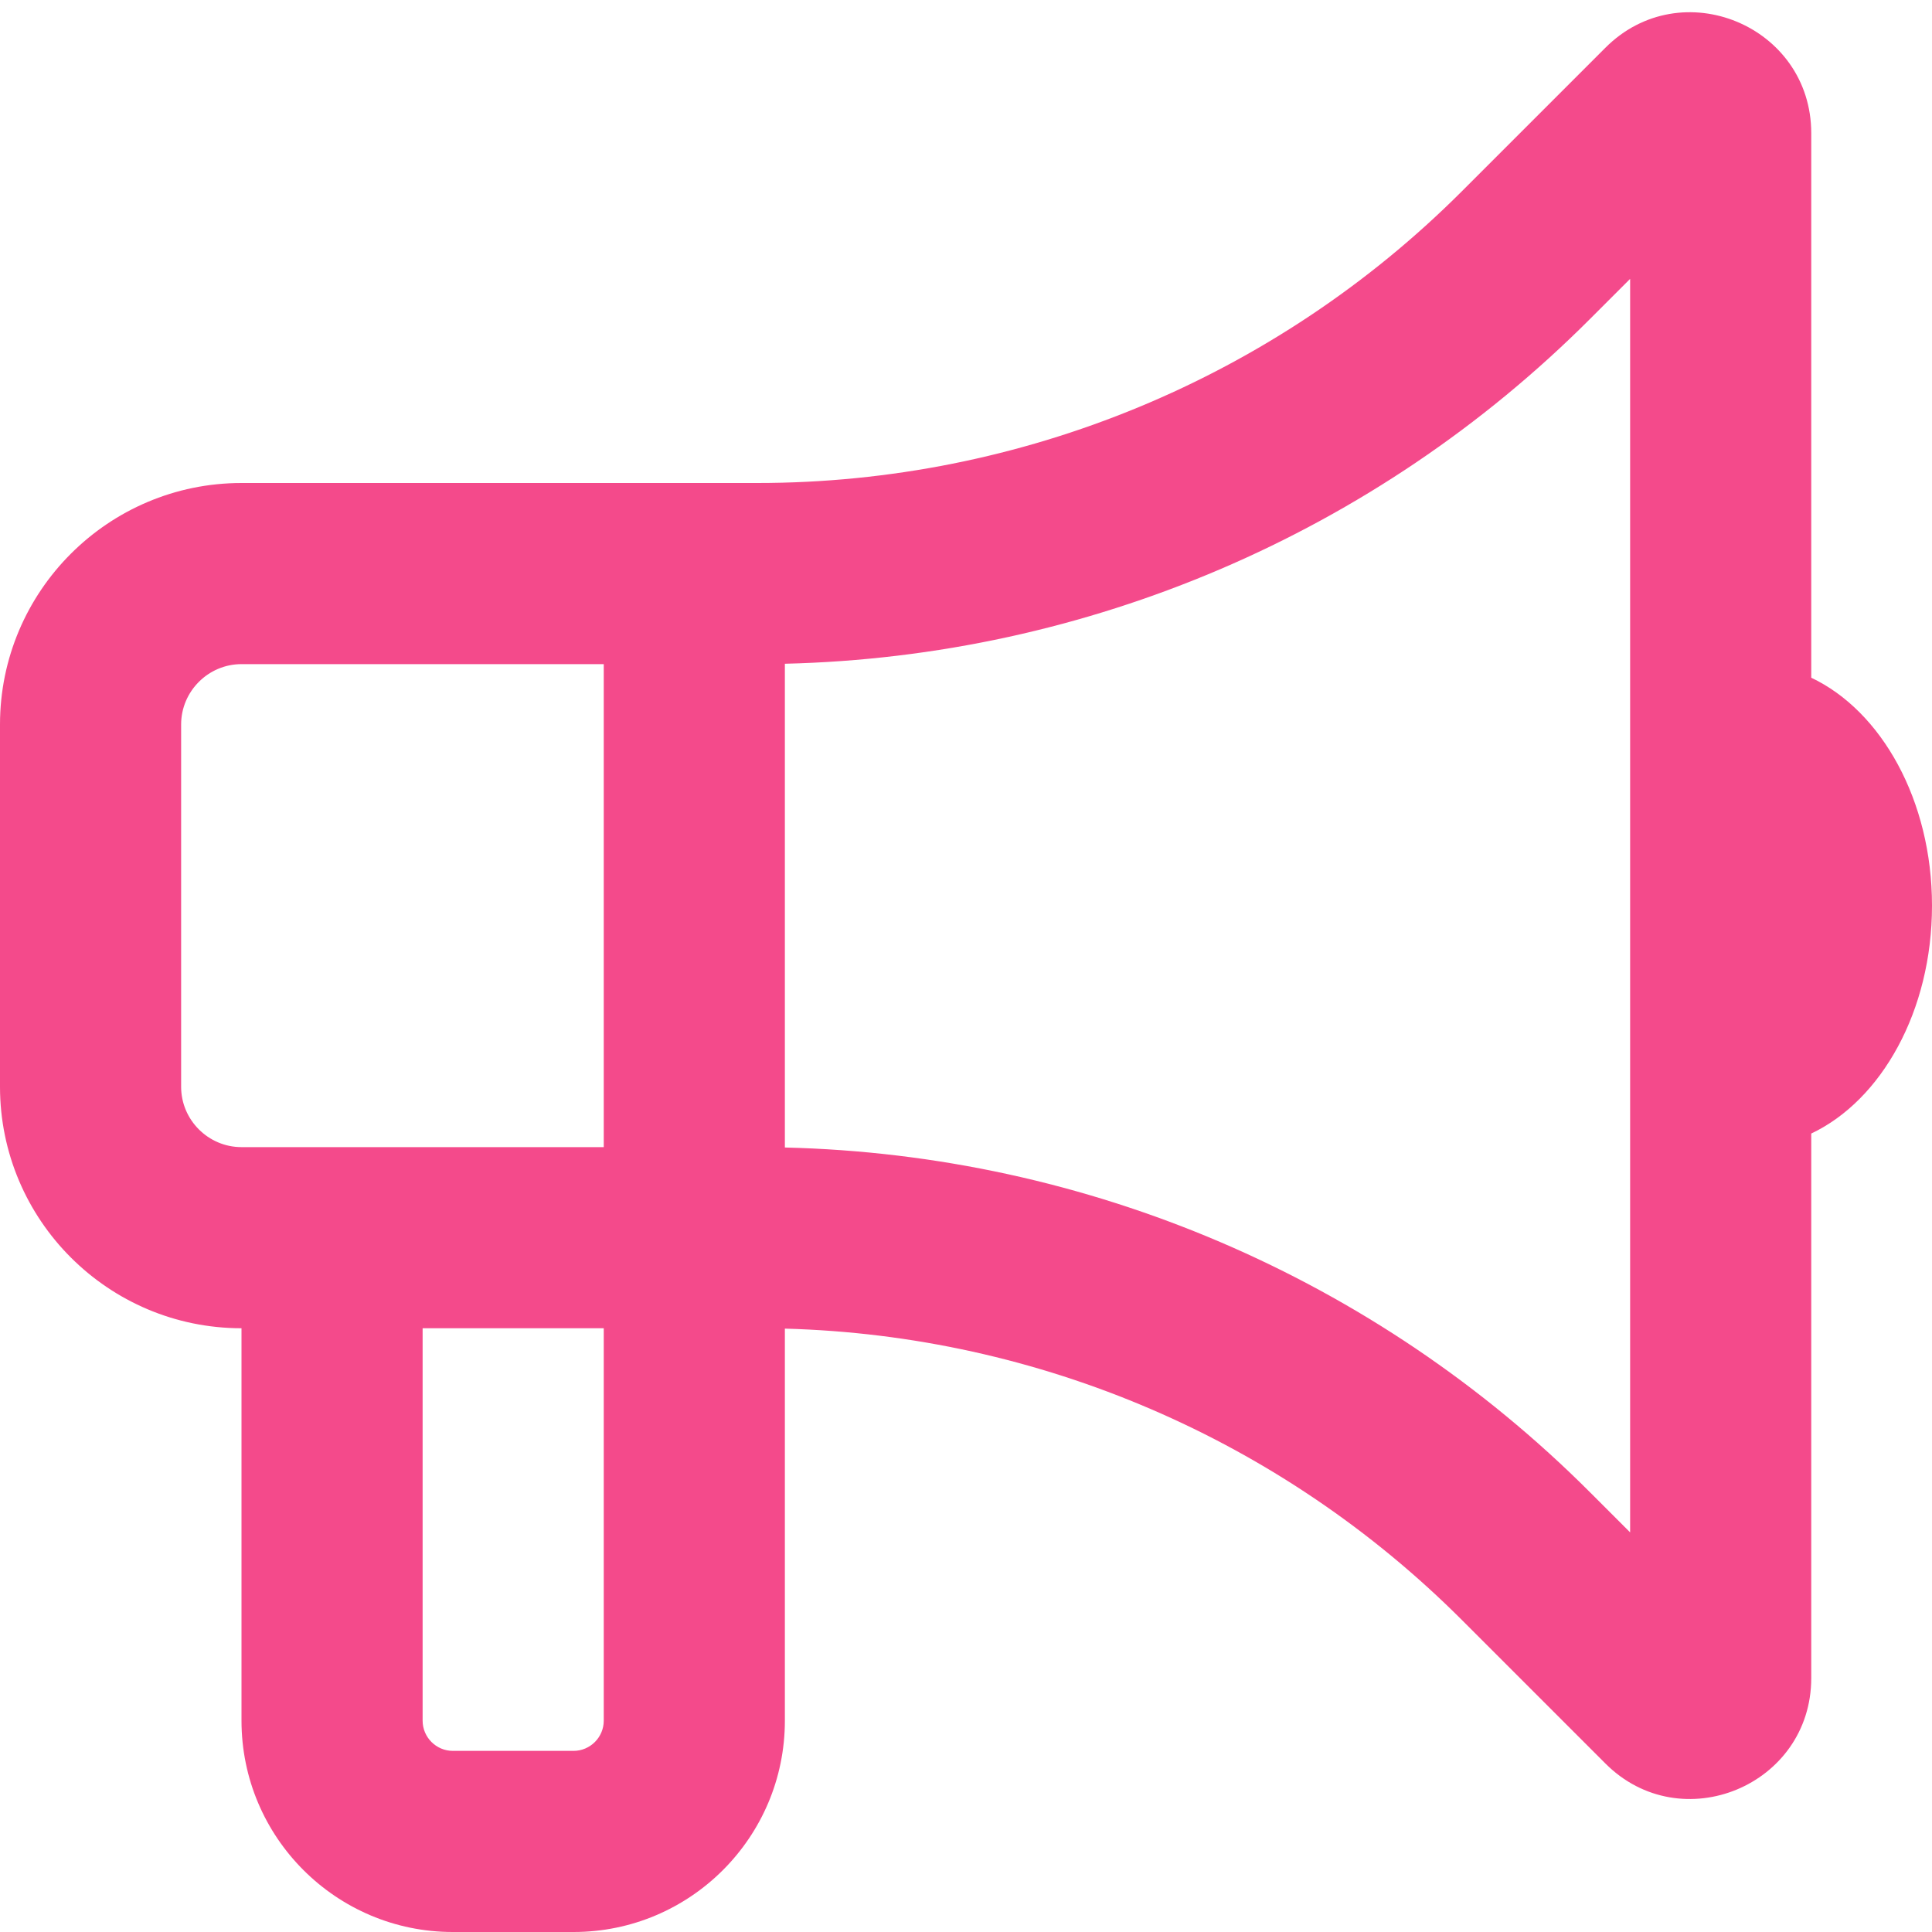
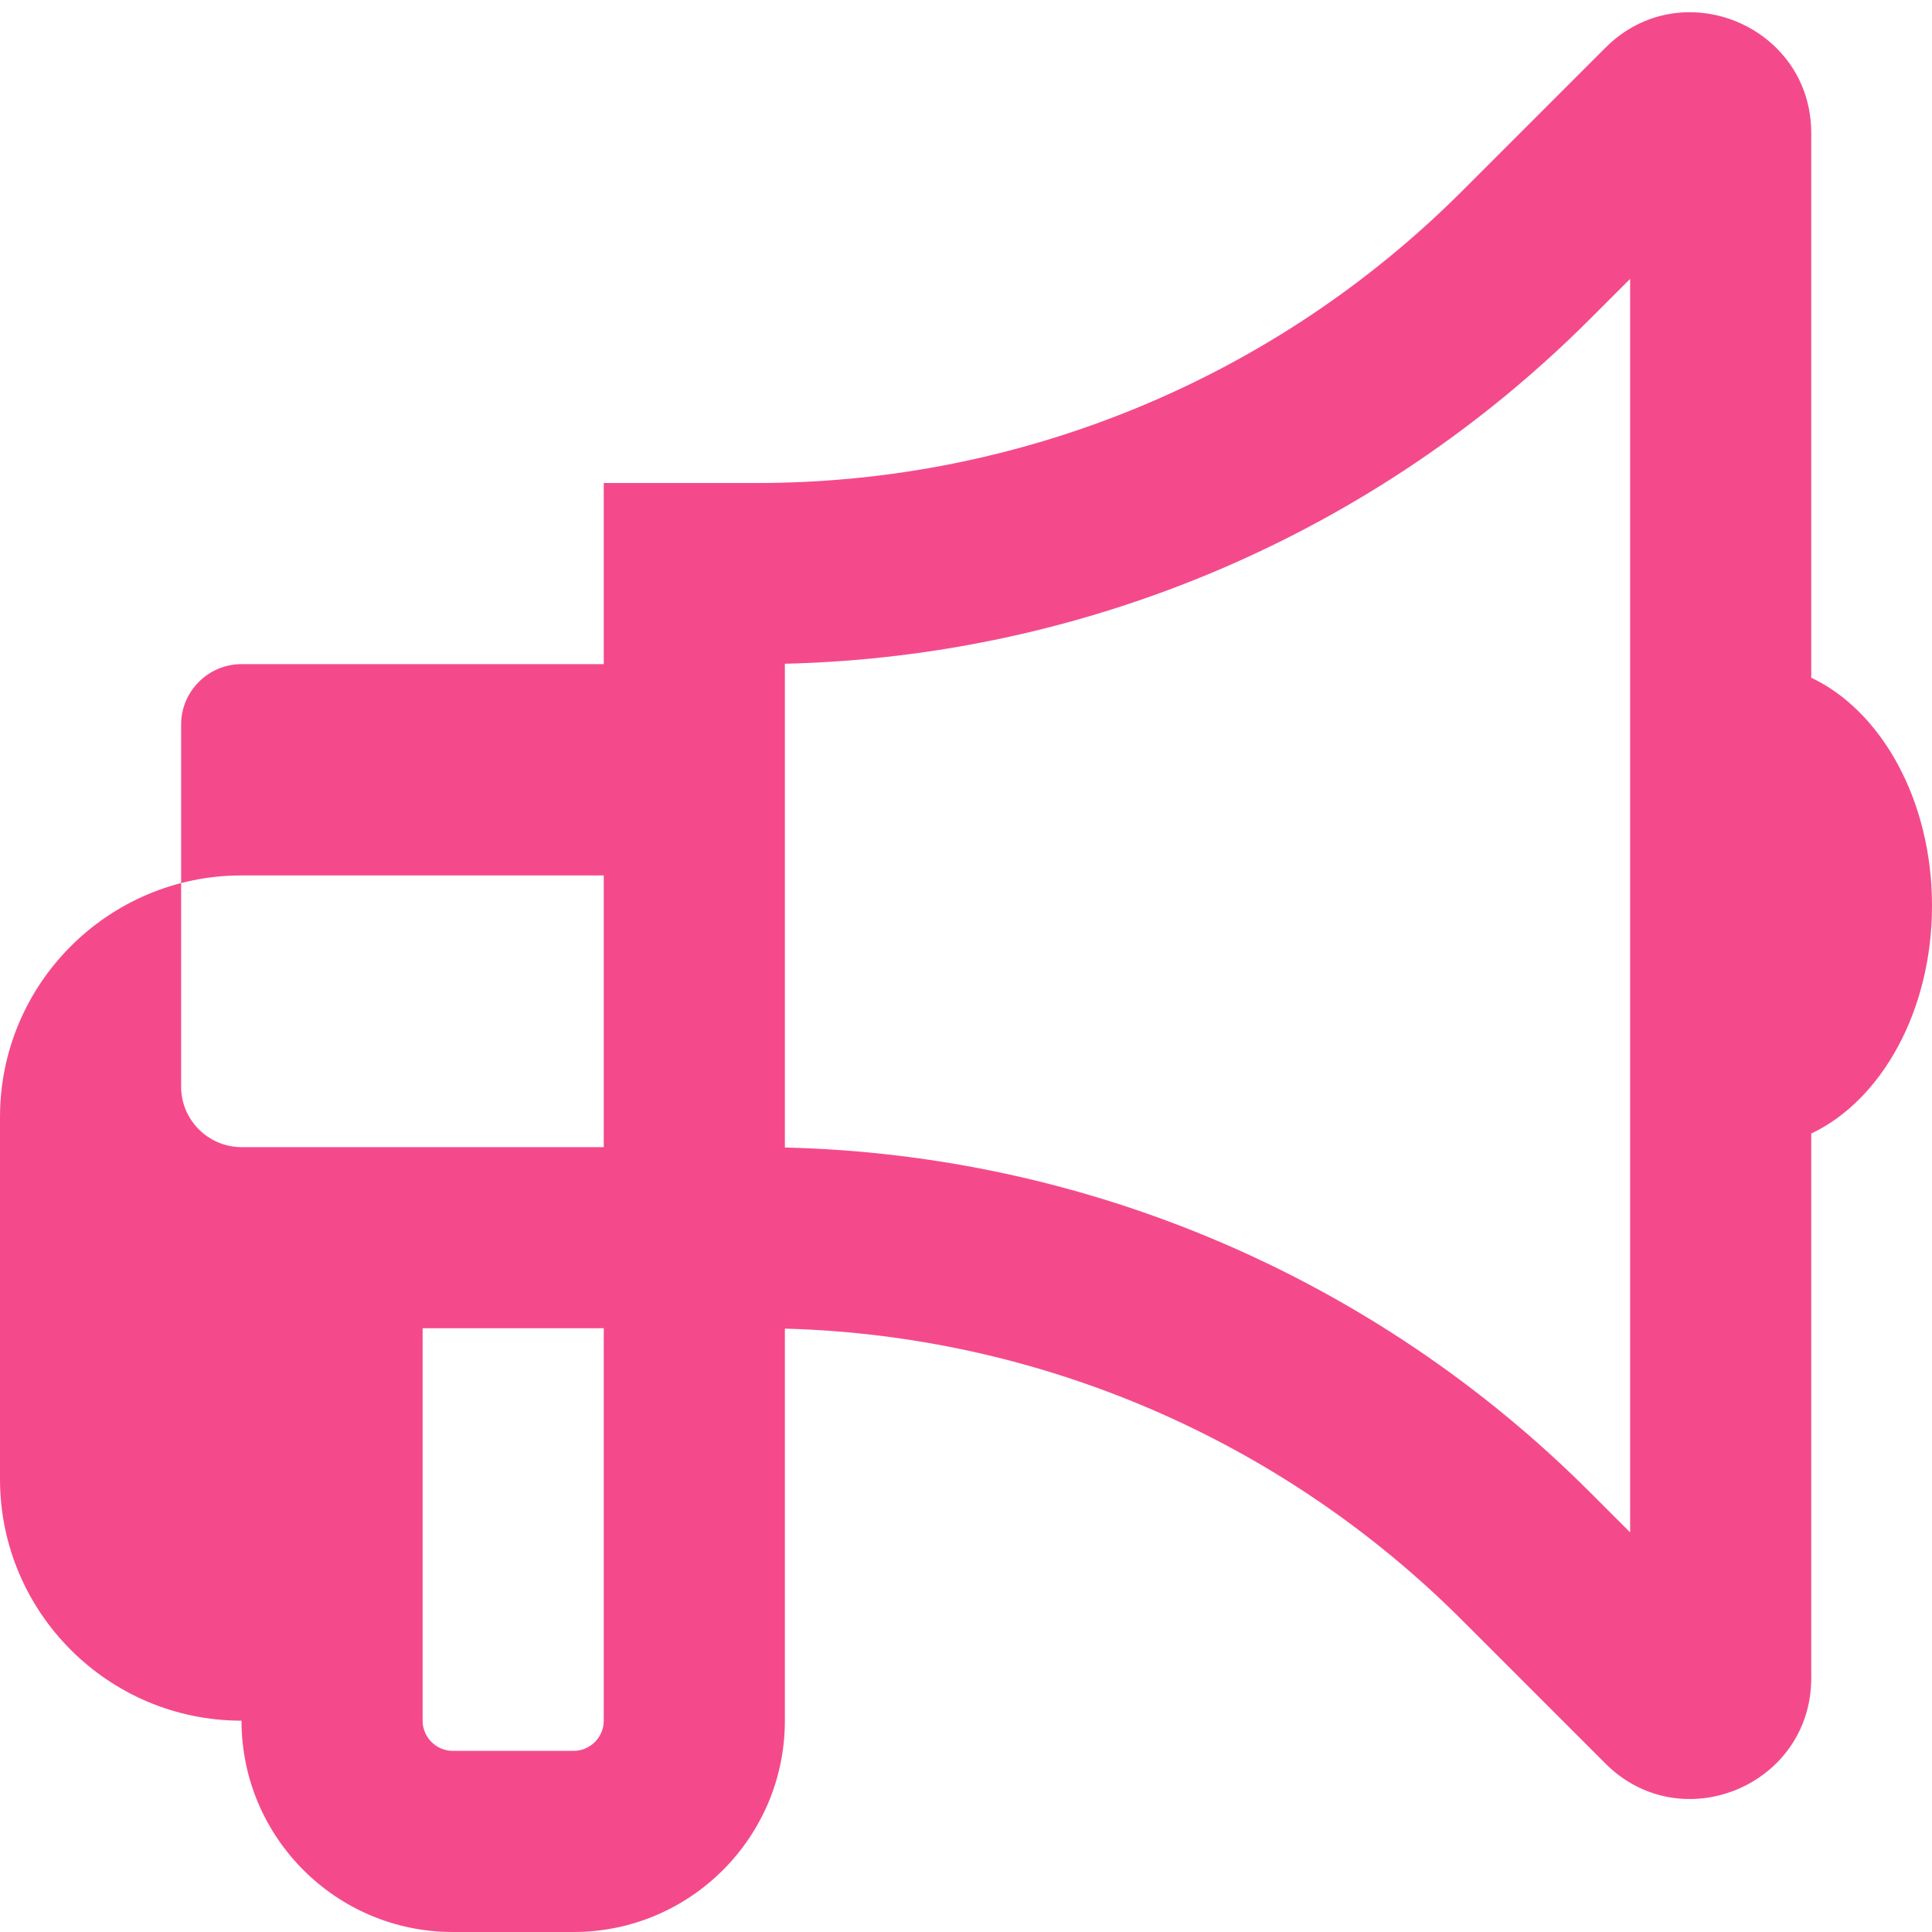
<svg xmlns="http://www.w3.org/2000/svg" aria-hidden="true" class="svg-inline--fa fa-bullhorn fa-fw" data-icon="bullhorn" data-prefix="far" viewBox="0 0 512 512">
-   <path fill="#f44a8b" d="m432 73.9-10.7 10.7C364.5 141.4 288.1 174 208 175.9v128.2c80.1 1.9 156.5 34.5 213.3 91.3l10.7 10.7V73.9zM160 128h40.7c70 0 137.2-27.8 186.7-77.3l38-38C445.5-7.5 480 6.8 480 35.3v144.3c18.6 8.8 32 32.5 32 60.4s-13.4 51.6-32 60.4v144.3c0 28.5-34.5 42.8-54.6 22.6l-38-38c-47.8-47.8-112-75.4-179.4-77.2V456c0 30.9-25.1 56-56 56h-32c-30.9 0-56-25.1-56-56V352c-35.3 0-64-28.7-64-64v-96c0-35.3 28.7-64 64-64h96zm-48 224v104c0 4.4 3.6 8 8 8h32c4.4 0 8-3.6 8-8V352h-48zM64 176c-8.8 0-16 7.2-16 16v96c0 8.8 7.2 16 16 16h96V176H64z" />
+   <path fill="#f44a8b" d="m432 73.9-10.7 10.7C364.5 141.4 288.1 174 208 175.9v128.2c80.1 1.9 156.5 34.5 213.3 91.3l10.7 10.7V73.9zM160 128h40.7c70 0 137.2-27.8 186.7-77.3l38-38C445.5-7.5 480 6.8 480 35.3v144.3c18.6 8.8 32 32.5 32 60.4s-13.4 51.6-32 60.4v144.3c0 28.5-34.5 42.8-54.6 22.6l-38-38c-47.8-47.8-112-75.4-179.4-77.2V456c0 30.9-25.1 56-56 56h-32c-30.9 0-56-25.1-56-56c-35.3 0-64-28.7-64-64v-96c0-35.3 28.7-64 64-64h96zm-48 224v104c0 4.4 3.6 8 8 8h32c4.4 0 8-3.6 8-8V352h-48zM64 176c-8.8 0-16 7.2-16 16v96c0 8.8 7.2 16 16 16h96V176H64z" />
</svg>